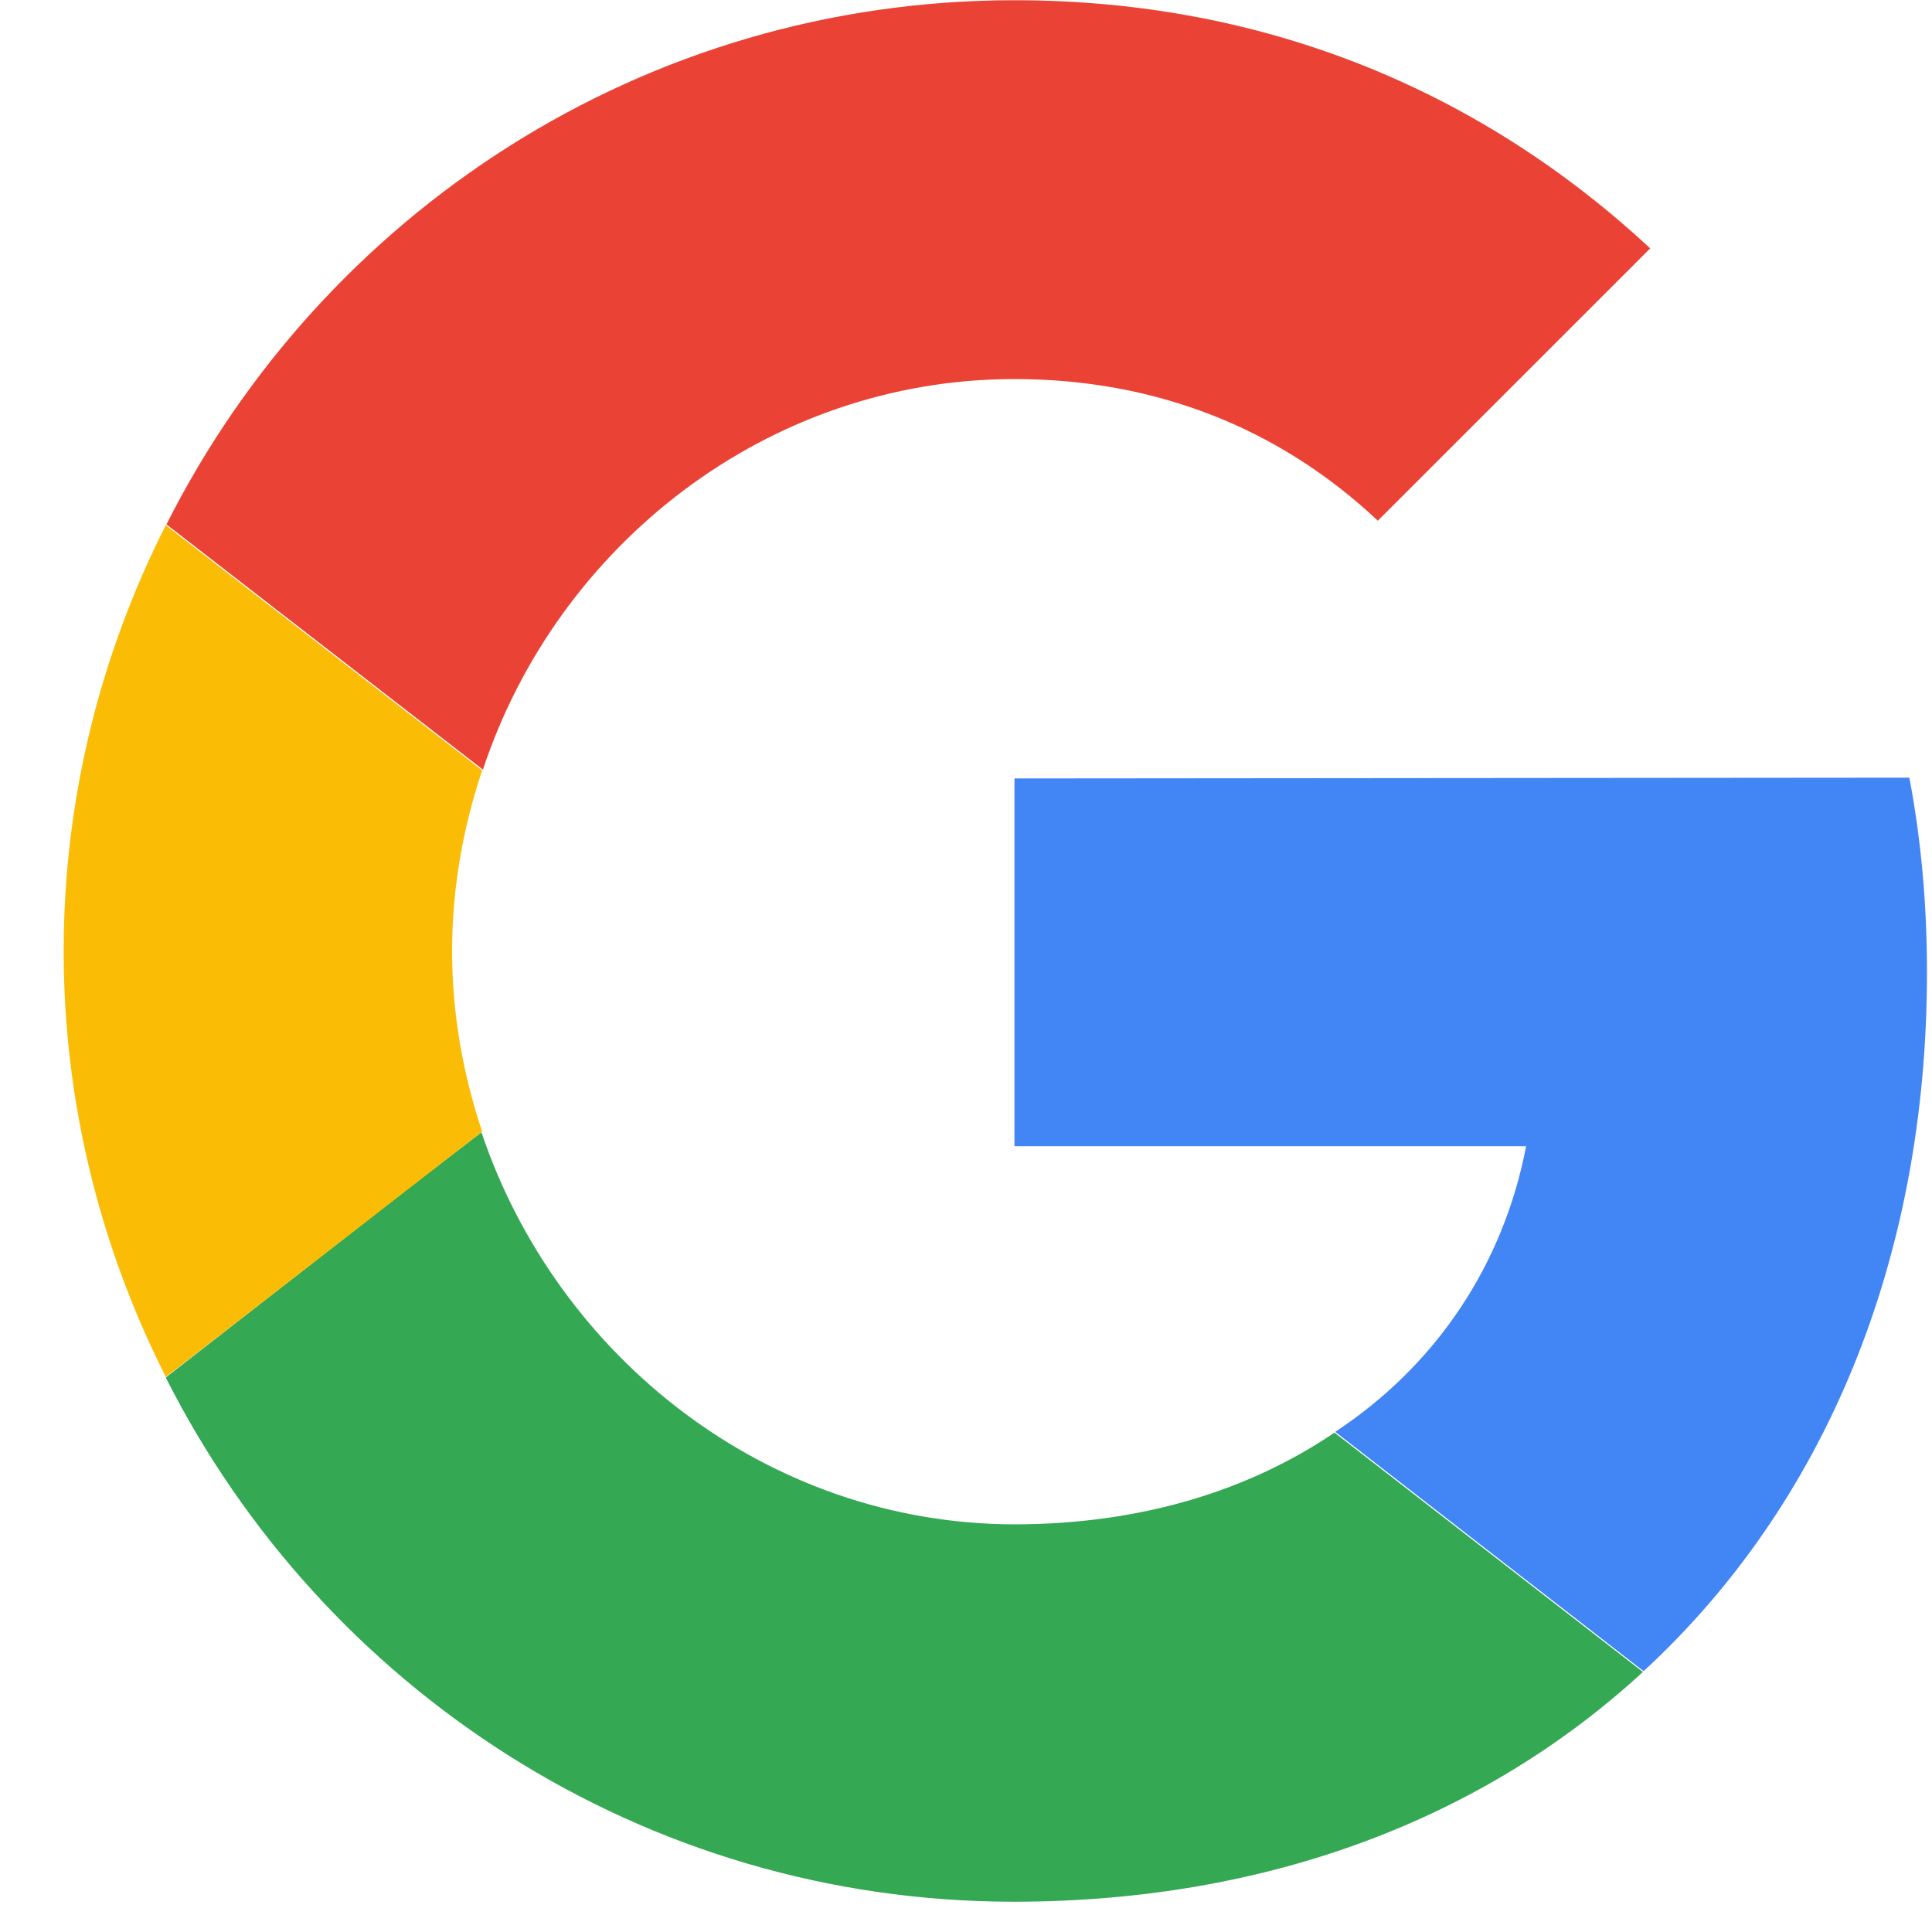
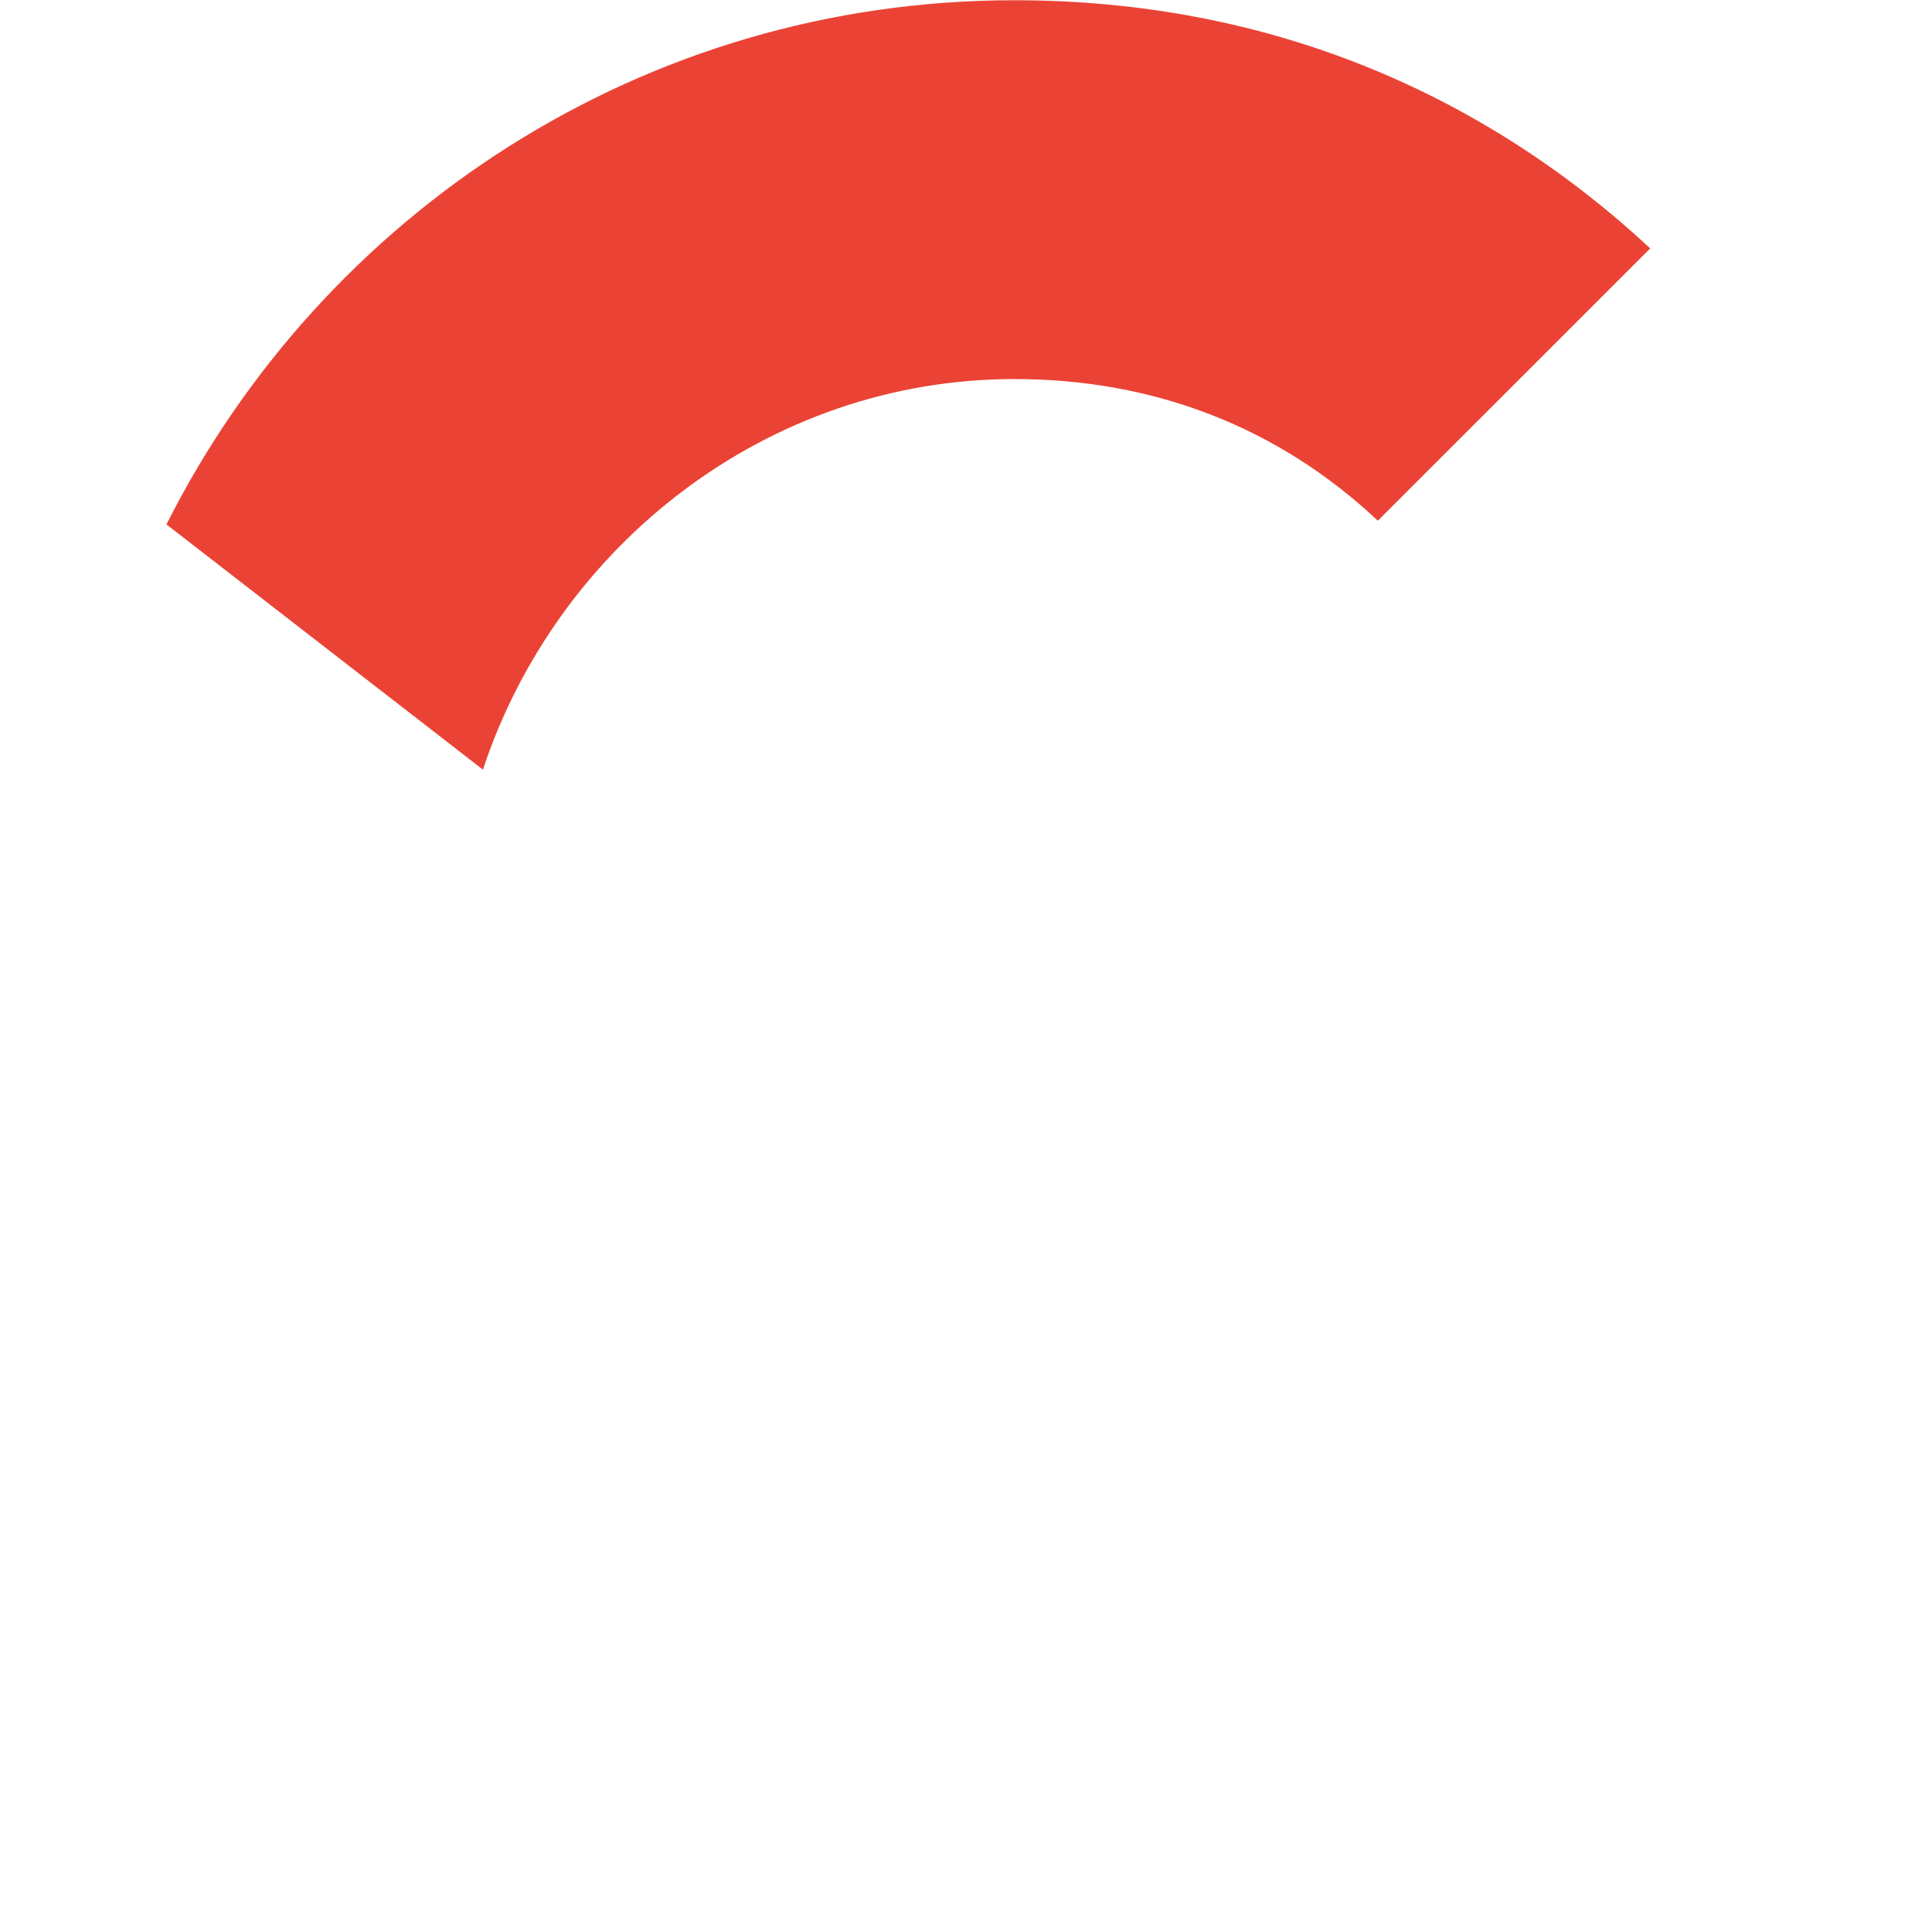
<svg xmlns="http://www.w3.org/2000/svg" width="25" height="25" viewBox="0 0 25 25" fill="none">
-   <path d="M13.127 10.073V14.832H19.748C19.454 16.362 18.589 17.663 17.278 18.528L21.268 21.625C23.596 19.478 24.935 16.324 24.935 12.581C24.935 11.707 24.86 10.871 24.707 10.063L13.127 10.073Z" fill="#4285F4" />
-   <path d="M6.23 14.652L5.327 15.346L2.145 17.825C4.168 21.834 8.31 24.608 13.117 24.608C16.433 24.608 19.216 23.516 21.259 21.635L17.268 18.538C16.176 19.279 14.78 19.725 13.117 19.725C9.925 19.716 7.208 17.559 6.23 14.652Z" fill="#34A853" />
-   <path d="M2.145 6.796C1.309 8.449 0.824 10.32 0.824 12.306C0.824 14.291 1.309 16.163 2.145 17.816C2.145 17.825 6.239 14.643 6.239 14.643C5.992 13.902 5.85 13.123 5.85 12.306C5.85 11.489 5.992 10.71 6.239 9.969L2.145 6.796Z" fill="#FBBC05" />
  <path d="M13.127 4.905C14.941 4.905 16.547 5.532 17.829 6.738L21.354 3.214C19.216 1.228 16.442 0.003 13.127 0.003C8.32 0.003 4.178 2.767 2.154 6.786L6.249 9.959C7.208 7.061 9.925 4.905 13.127 4.905Z" fill="#EA4335" />
</svg>